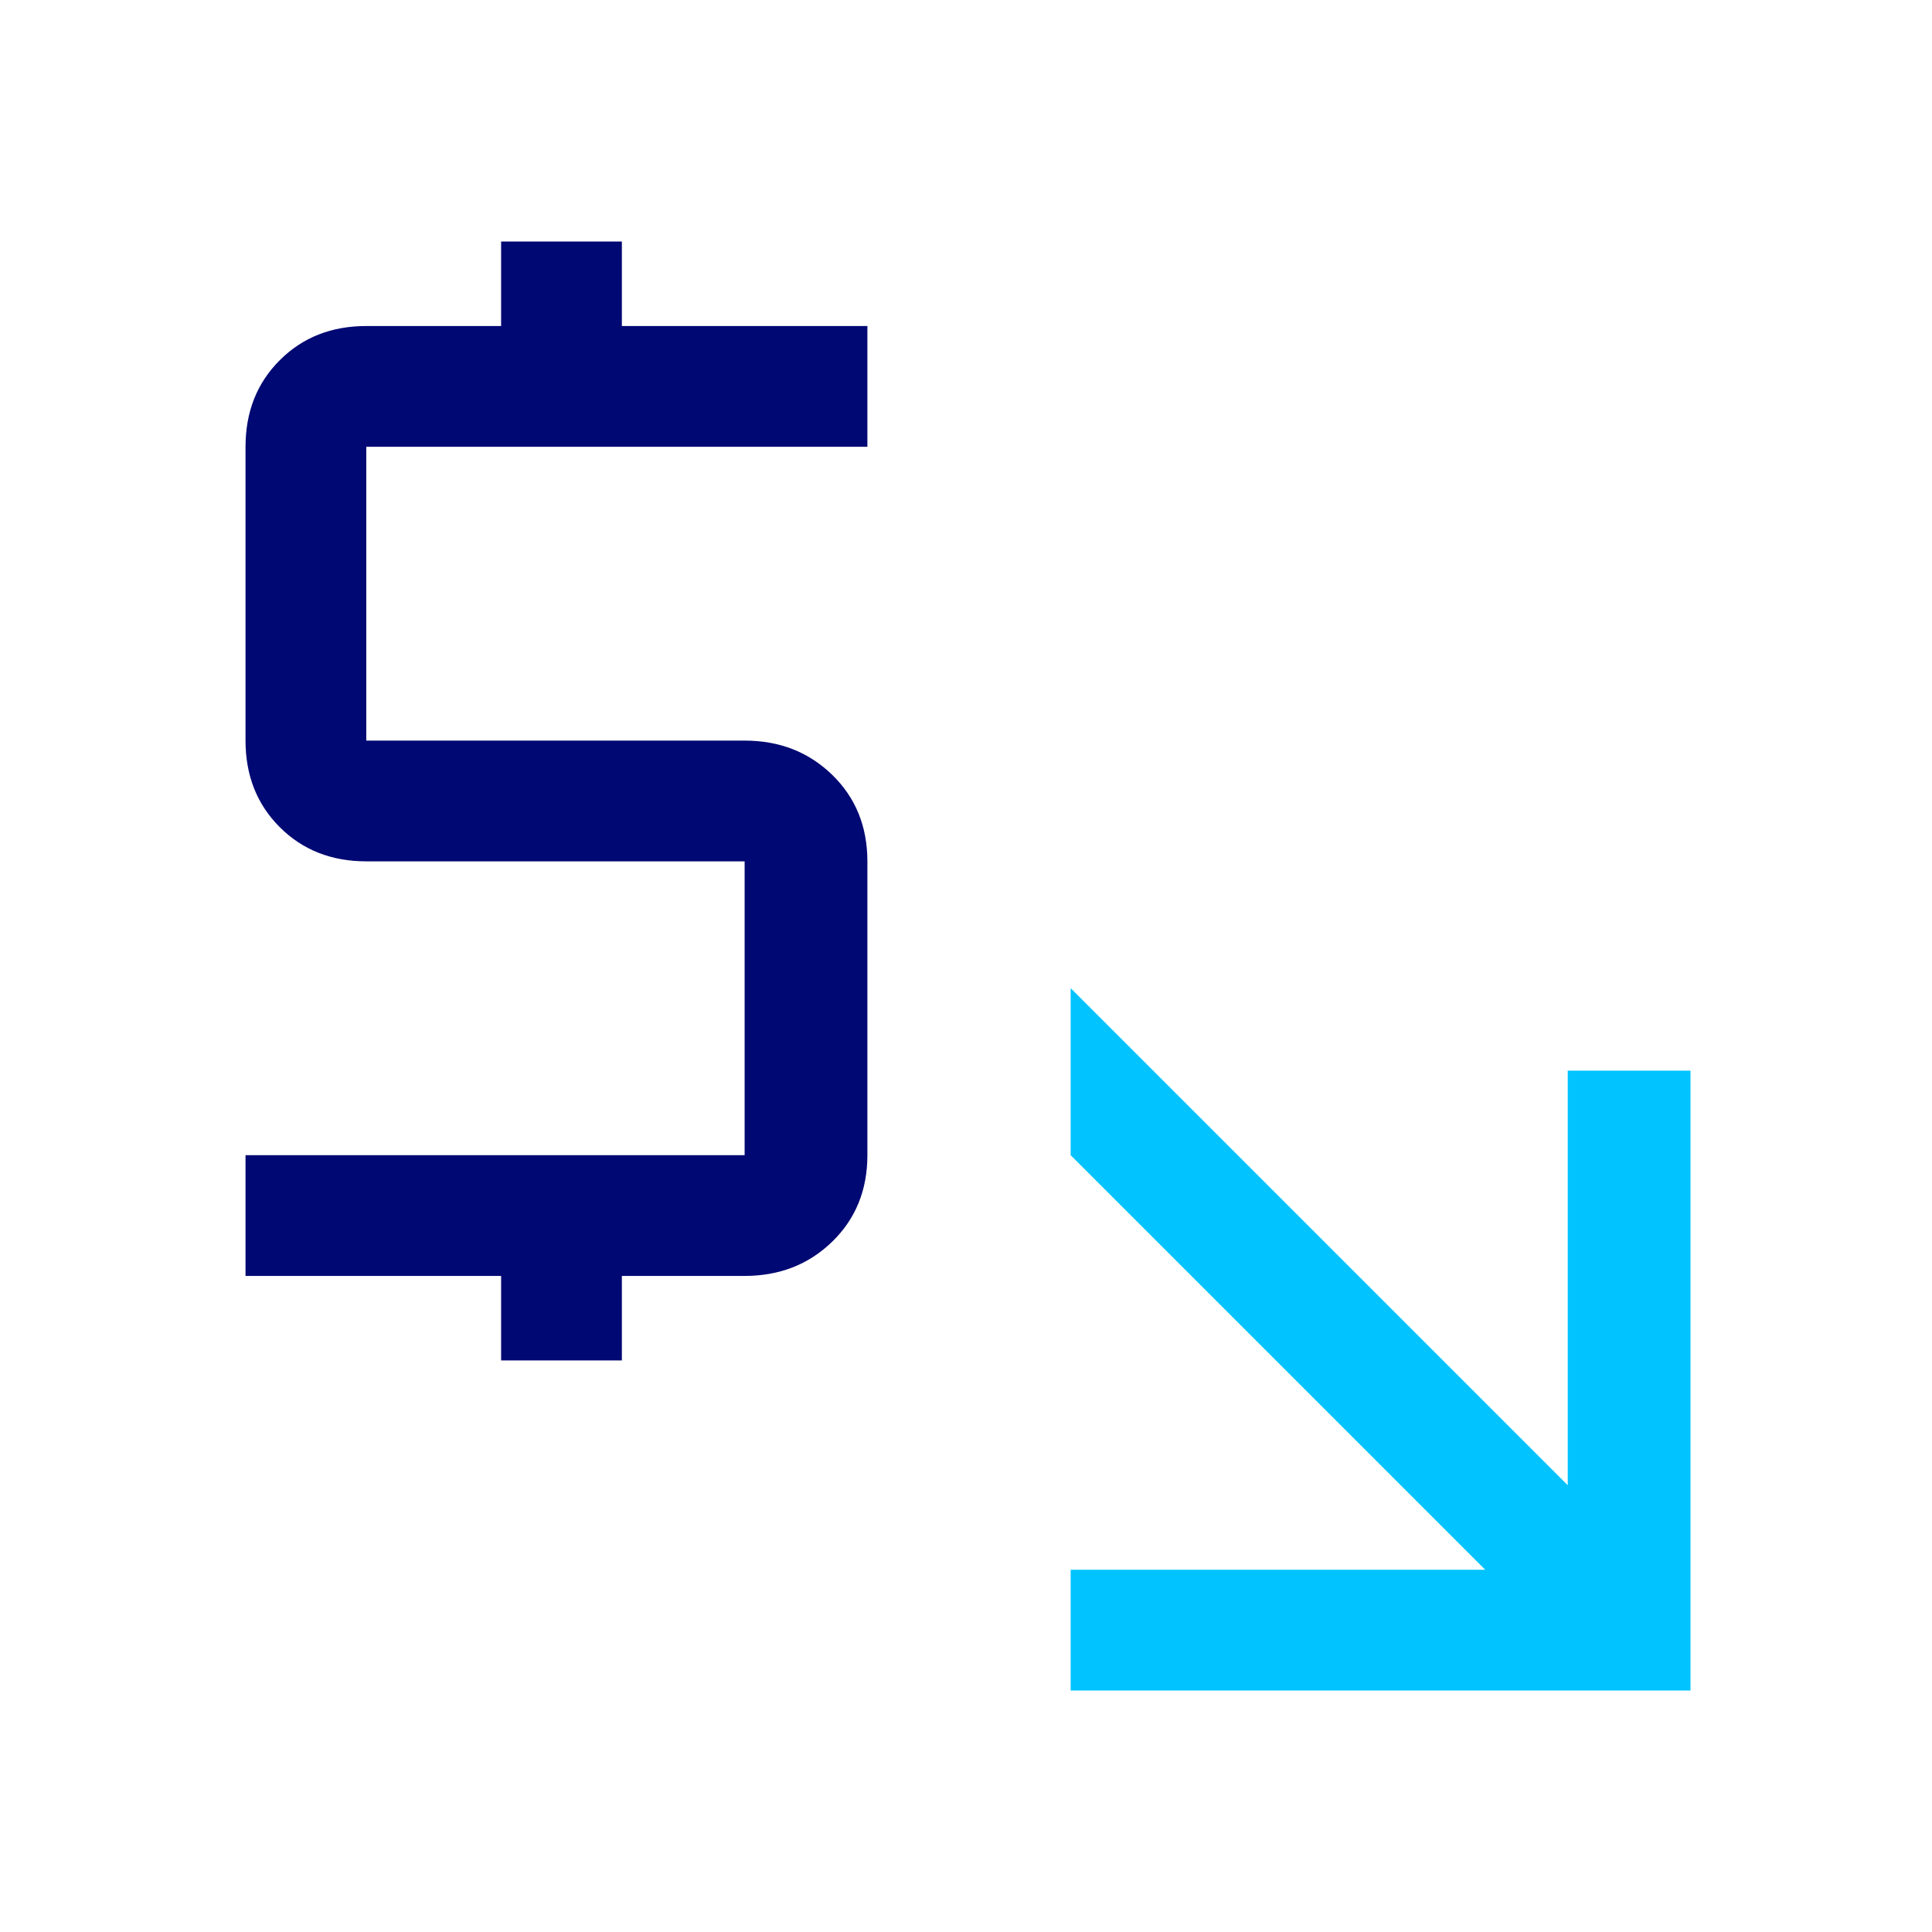
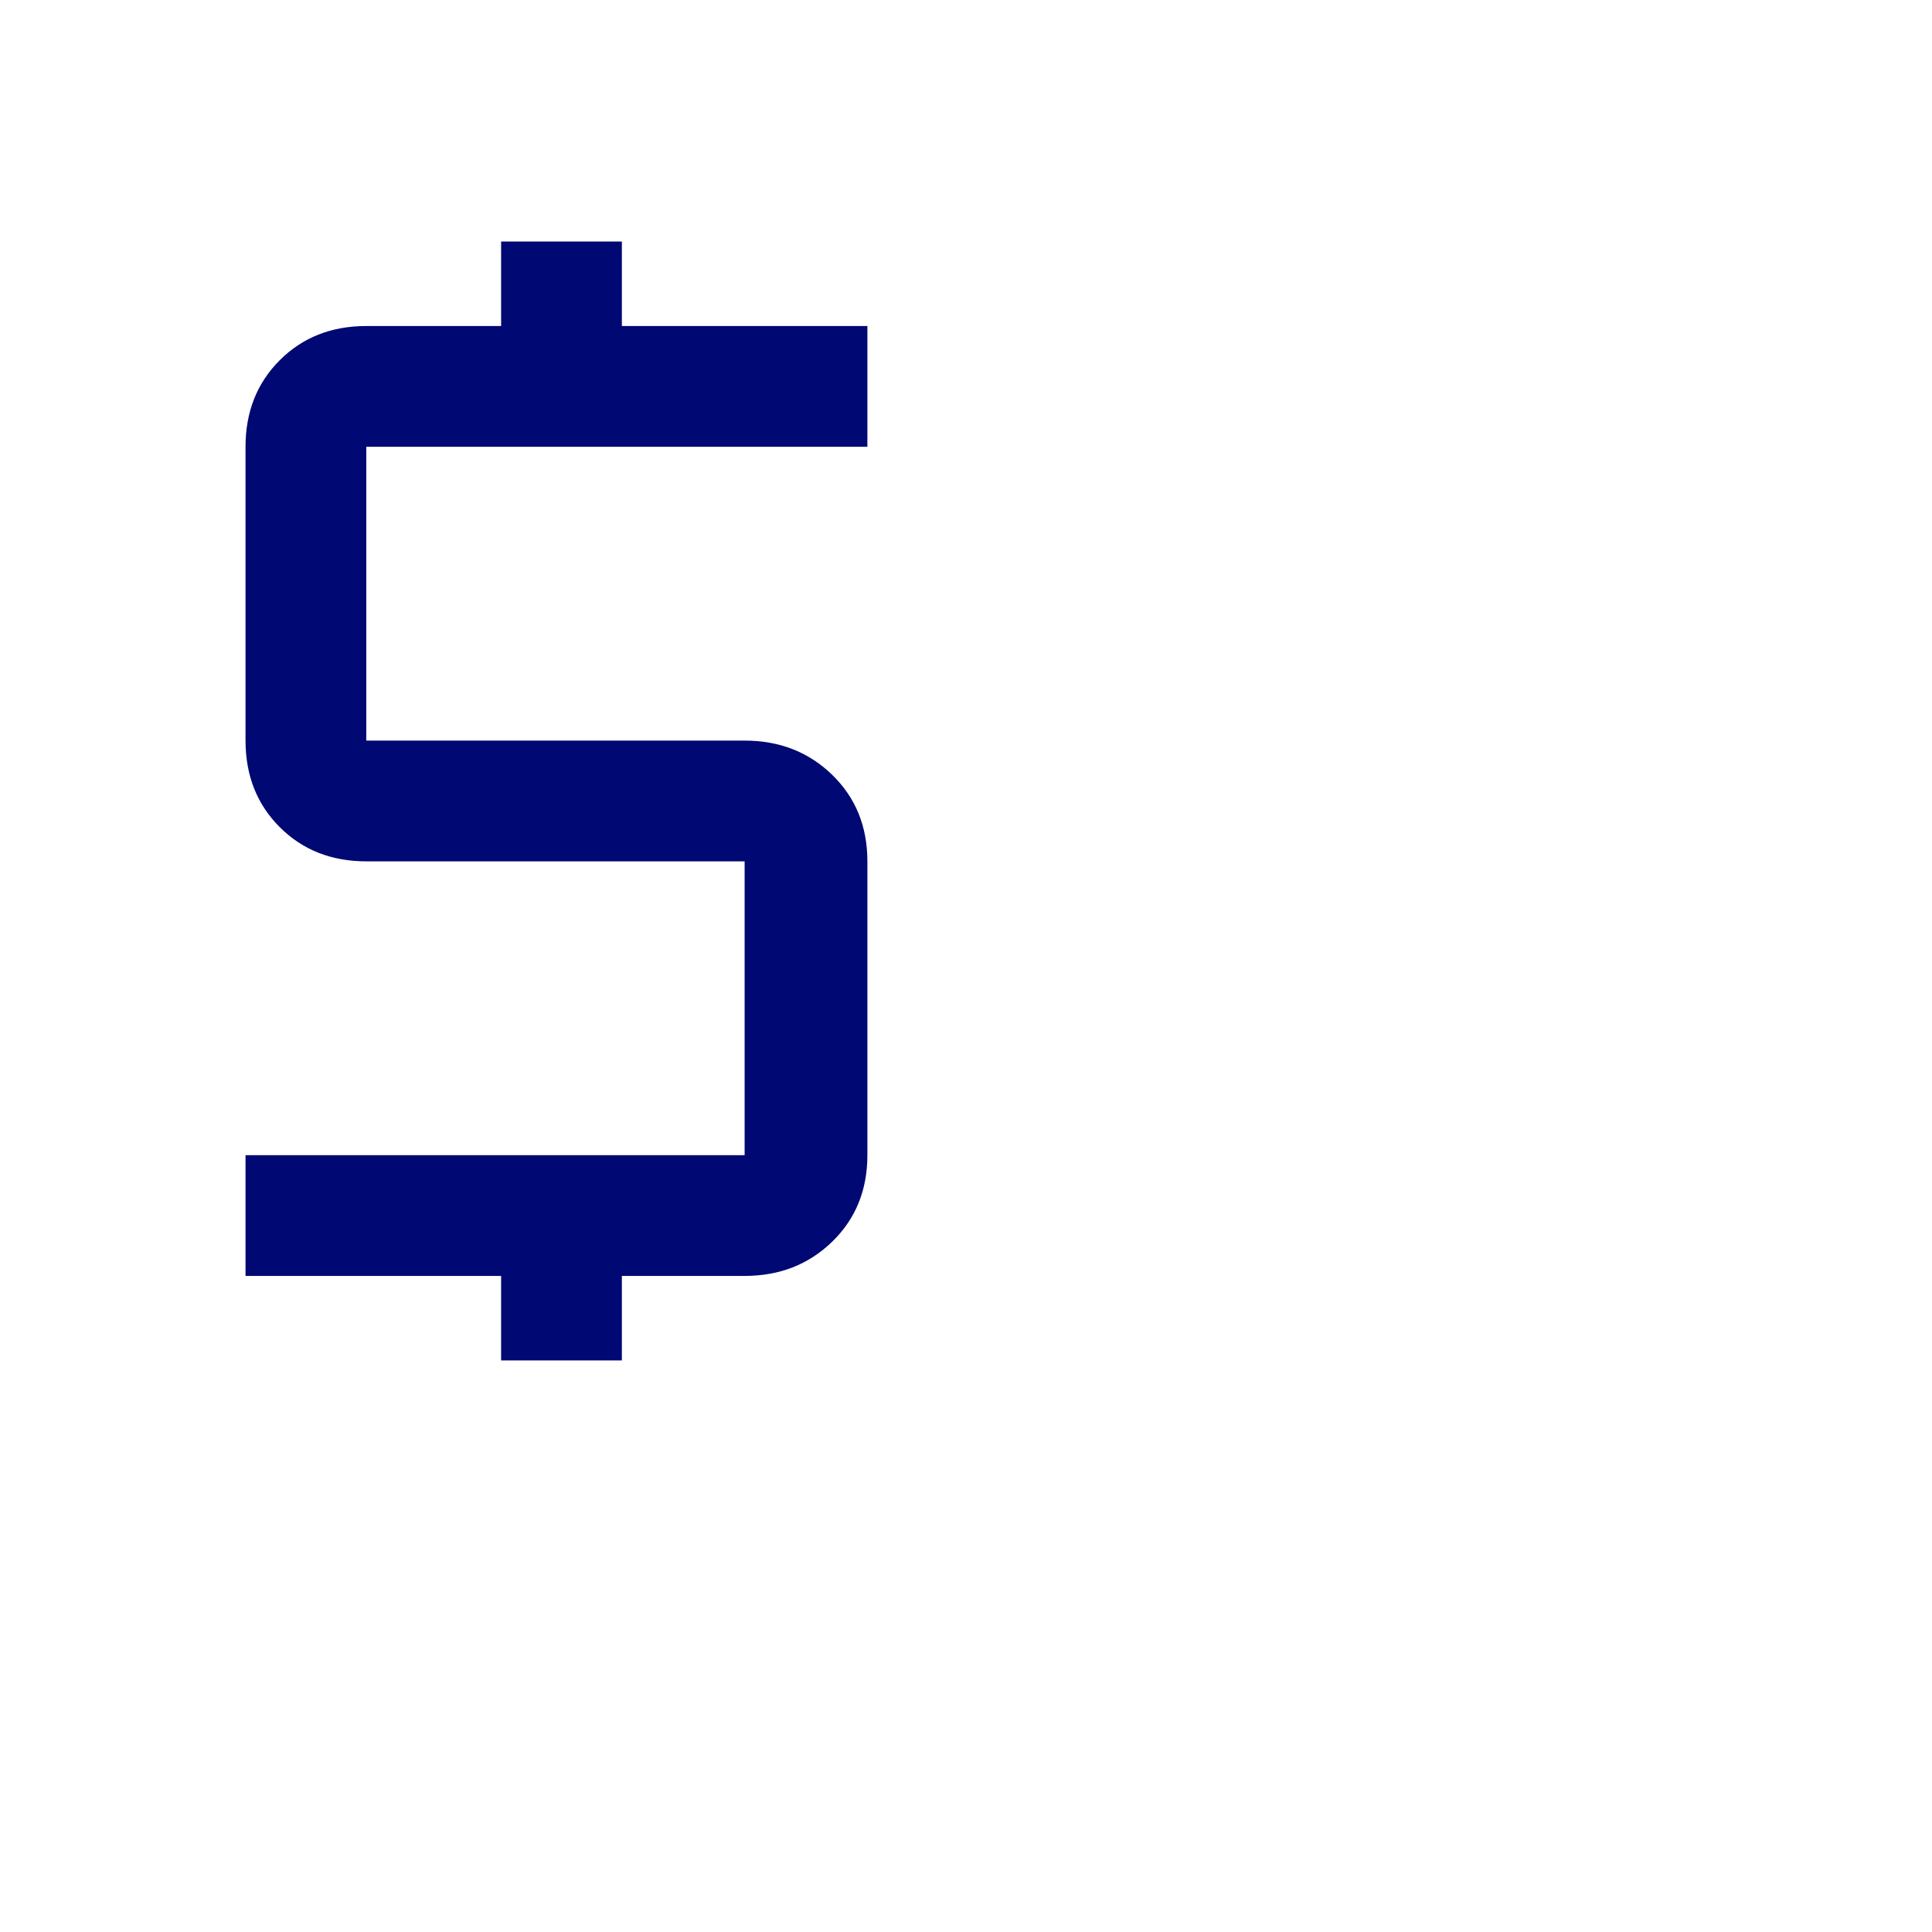
<svg xmlns="http://www.w3.org/2000/svg" height="48px" width="48px" viewBox="0 -960 960 960" fill="none">
  <path fill="#000873" d="M249-284v-42H122v-60h248v-146H182q-26 0-43-17t-17-43v-146q0-26 17-43t43-17h67v-42h60v42h122v60H182v146h188q26 0 43.5 17t17.5 43v146q0 26-17.5 43T370-326h-61v42h-60Z" />
-   <path fill="#00C3FF" d="M532-120v-60h206L532-386v-83l247 247v-206h61v308H532Z" />
</svg>